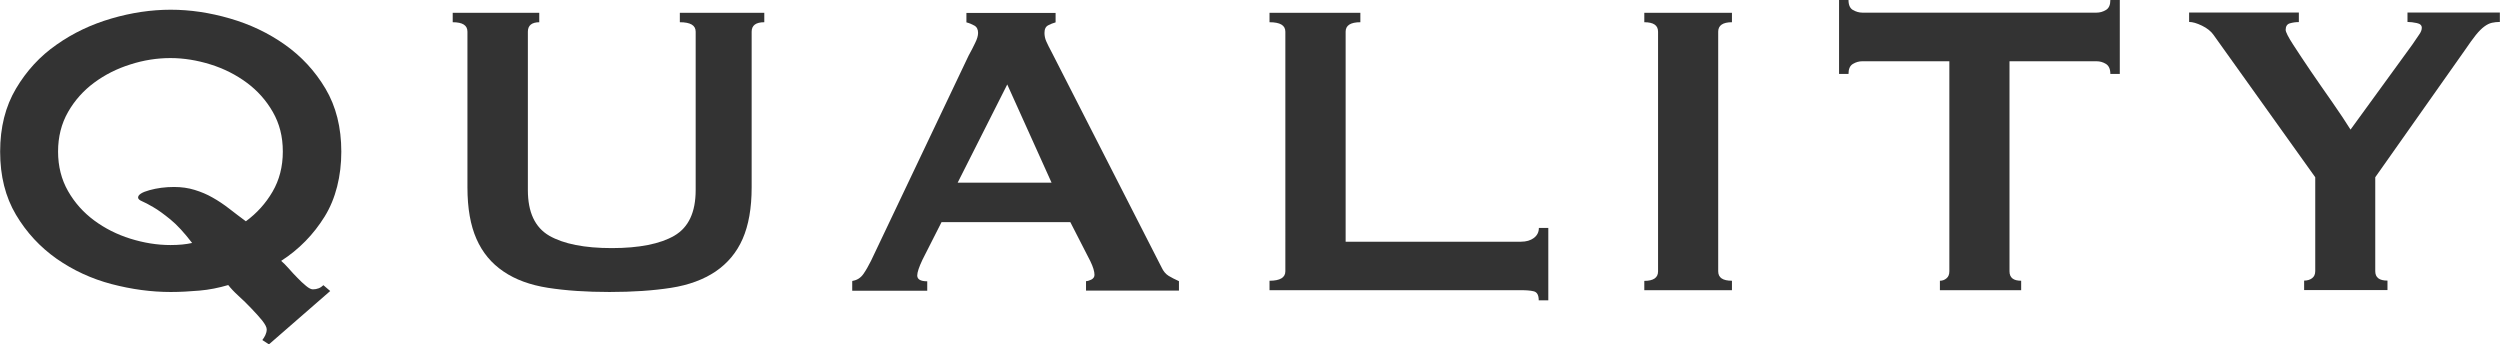
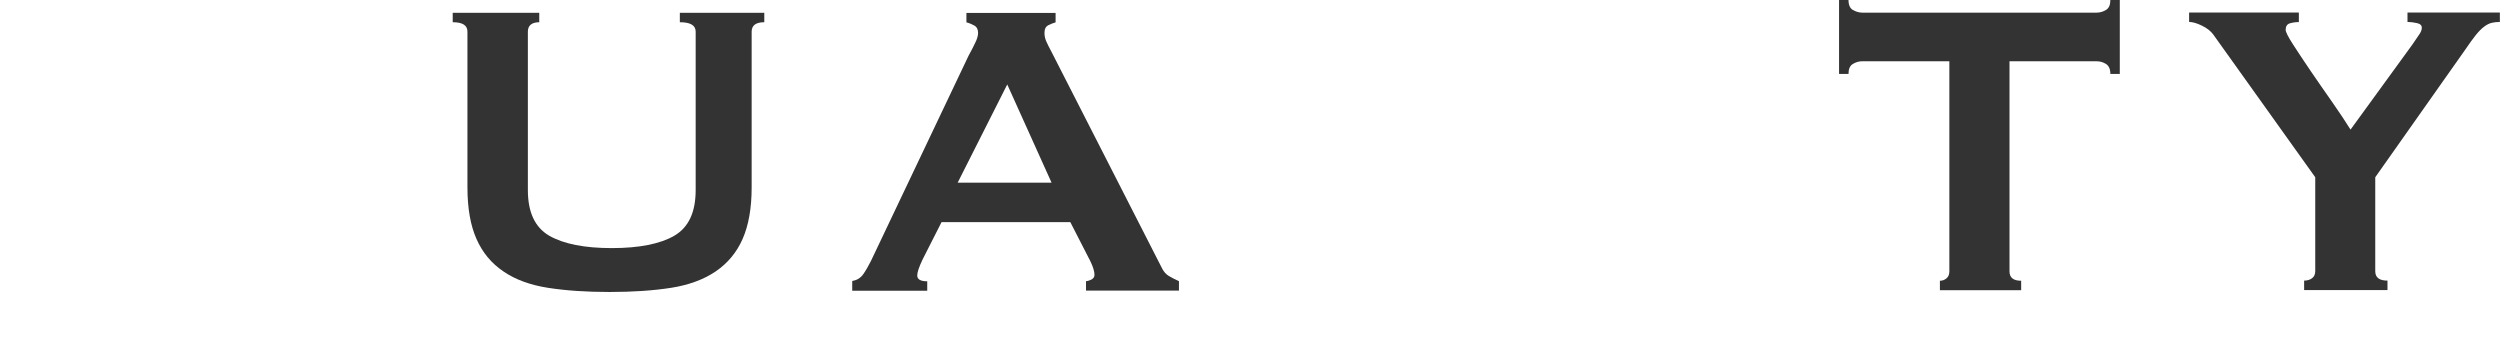
<svg xmlns="http://www.w3.org/2000/svg" id="_レイヤー_2" data-name="レイヤー 2" viewBox="0 0 179.97 24.78">
  <defs>
    <style>
      .cls-1 {
        fill: #333;
        stroke-width: 0px;
      }

      .cls-2 {
        isolation: isolate;
      }
    </style>
  </defs>
  <g id="_レイヤー_1-2" data-name="レイヤー 1">
    <g id="quality" class="cls-2">
      <g class="cls-2">
-         <path class="cls-1" d="M18.89,24.47c.08-.1.15-.22.21-.34.06-.13.1-.27.1-.42s-.11-.36-.32-.63c-.22-.27-.48-.56-.78-.87-.3-.32-.61-.62-.93-.91-.32-.29-.56-.55-.74-.78-.68.2-1.37.34-2.07.4-.7.06-1.39.1-2.07.1-1.39,0-2.81-.19-4.26-.57-1.44-.38-2.76-.99-3.95-1.82-1.19-.84-2.17-1.89-2.93-3.17-.76-1.28-1.14-2.79-1.14-4.54s.38-3.26,1.14-4.54c.76-1.28,1.73-2.34,2.93-3.17,1.19-.84,2.51-1.46,3.95-1.88,1.44-.42,2.86-.63,4.26-.63s2.81.21,4.26.63,2.76,1.04,3.95,1.88c1.19.84,2.17,1.89,2.93,3.17.76,1.28,1.14,2.79,1.14,4.54s-.4,3.38-1.2,4.67c-.8,1.29-1.84,2.36-3.13,3.19.15.13.33.3.53.53.2.23.41.46.63.68.22.23.42.42.63.59.2.17.37.25.49.25.3,0,.56-.1.76-.3l.49.42-4.41,3.84-.46-.3ZM12.27,4.18c-.96,0-1.93.15-2.89.46-.96.3-1.83.74-2.6,1.31-.77.57-1.4,1.27-1.88,2.11-.48.84-.72,1.79-.72,2.85s.24,2.01.72,2.85c.48.84,1.11,1.54,1.88,2.11.77.57,1.64,1.01,2.6,1.31.96.3,1.92.46,2.89.46.61,0,1.13-.05,1.56-.15-.56-.73-1.08-1.3-1.56-1.69-.48-.39-.89-.69-1.24-.89-.34-.2-.61-.34-.8-.42s-.29-.17-.29-.27c0-.2.27-.38.82-.53.54-.15,1.13-.23,1.77-.23.53,0,1.03.07,1.48.21.46.14.89.32,1.29.55.41.23.8.49,1.2.8.39.3.79.61,1.2.91.79-.58,1.43-1.29,1.92-2.13.49-.84.74-1.8.74-2.89s-.24-2.01-.72-2.85c-.48-.84-1.11-1.54-1.88-2.11-.77-.57-1.64-1.01-2.6-1.31-.96-.3-1.93-.46-2.89-.46Z" />
        <path class="cls-1" d="M38.84,1.6c-.56,0-.84.23-.84.68v11.4c0,1.6.51,2.69,1.54,3.29,1.03.59,2.53.89,4.5.89s3.48-.3,4.5-.89c1.03-.6,1.54-1.69,1.54-3.29V2.28c0-.46-.38-.68-1.14-.68v-.68h6.08v.68c-.61,0-.91.23-.91.68v11.21c0,1.5-.22,2.73-.65,3.71-.43.98-1.08,1.75-1.94,2.34-.86.58-1.93.98-3.21,1.18-1.28.2-2.76.3-4.43.3s-3.15-.1-4.43-.3c-1.28-.2-2.35-.59-3.21-1.18-.86-.58-1.51-1.36-1.94-2.34-.43-.97-.65-2.21-.65-3.71V2.28c0-.46-.35-.68-1.06-.68v-.68h6.23v.68Z" />
        <path class="cls-1" d="M61.37,20.22c.33-.05.59-.22.78-.49s.37-.59.55-.95l7.03-14.78c.18-.33.34-.63.47-.91.14-.28.21-.52.21-.72,0-.25-.09-.43-.27-.53-.18-.1-.37-.18-.57-.23v-.68h6.42v.68c-.18.05-.36.12-.53.21-.18.09-.27.27-.27.55,0,.2.04.41.13.61.09.2.22.47.4.8l7.9,15.47c.13.28.3.48.51.61.21.13.46.25.74.38v.68h-6.69v-.68c.1,0,.23-.04.38-.11.15-.08.23-.19.23-.34,0-.25-.1-.58-.3-.99l-1.44-2.81h-9.27l-1.37,2.7c-.25.53-.38.91-.38,1.14,0,.28.24.42.72.42v.68h-5.4v-.68ZM75.7,13.15l-3.19-7.07-3.57,7.07h6.76Z" />
-         <path class="cls-1" d="M110.77,21.62c0-.38-.12-.59-.36-.65s-.55-.08-.93-.08h-18.09v-.68c.76,0,1.14-.23,1.14-.68V2.28c0-.46-.38-.68-1.14-.68v-.68h6.54v.68c-.71,0-1.06.23-1.06.68v15.12h12.62c.38,0,.69-.09.93-.27.24-.18.36-.42.36-.72h.68v5.21h-.68Z" />
-         <path class="cls-1" d="M118.37,20.22c.66,0,.99-.23.99-.68V2.28c0-.46-.33-.68-.99-.68v-.68h6.31v.68c-.66,0-.99.23-.99.68v17.25c0,.46.33.68.99.68v.68h-6.31v-.68Z" />
        <path class="cls-1" d="M144.66,19.53c0,.46.28.68.84.68v.68h-5.85v-.68c.18,0,.34-.06.47-.17.14-.11.21-.28.21-.51V4.41h-6.27c-.23,0-.45.06-.67.19s-.32.37-.32.72h-.68V0h.68c0,.36.11.6.32.72s.44.19.67.19h16.87c.23,0,.45-.06.67-.19s.32-.37.32-.72h.68v5.32h-.68c0-.35-.11-.59-.32-.72s-.44-.19-.67-.19h-6.27v15.12Z" />
        <path class="cls-1" d="M165.49.91v.68c-.23,0-.44.03-.65.09-.2.06-.3.22-.3.47,0,.15.18.51.55,1.08.37.57.8,1.22,1.29,1.94.49.72,1.01,1.46,1.54,2.22.53.76.96,1.41,1.29,1.94l4.45-6.12c.2-.3.37-.54.49-.72.13-.18.19-.34.19-.49,0-.18-.12-.29-.36-.34s-.46-.08-.67-.08v-.68h6.65v.68c-.2,0-.39.02-.57.06-.18.04-.36.13-.55.27-.19.14-.39.34-.61.61s-.47.63-.78,1.08l-6.46,9.16v6.76c0,.46.29.68.88.68v.68h-6v-.68c.23,0,.42-.06.57-.17.15-.11.23-.28.23-.51v-6.76l-7.33-10.26c-.18-.25-.45-.47-.82-.65-.37-.18-.68-.27-.93-.27v-.68h7.9Z" />
      </g>
    </g>
  </g>
</svg>